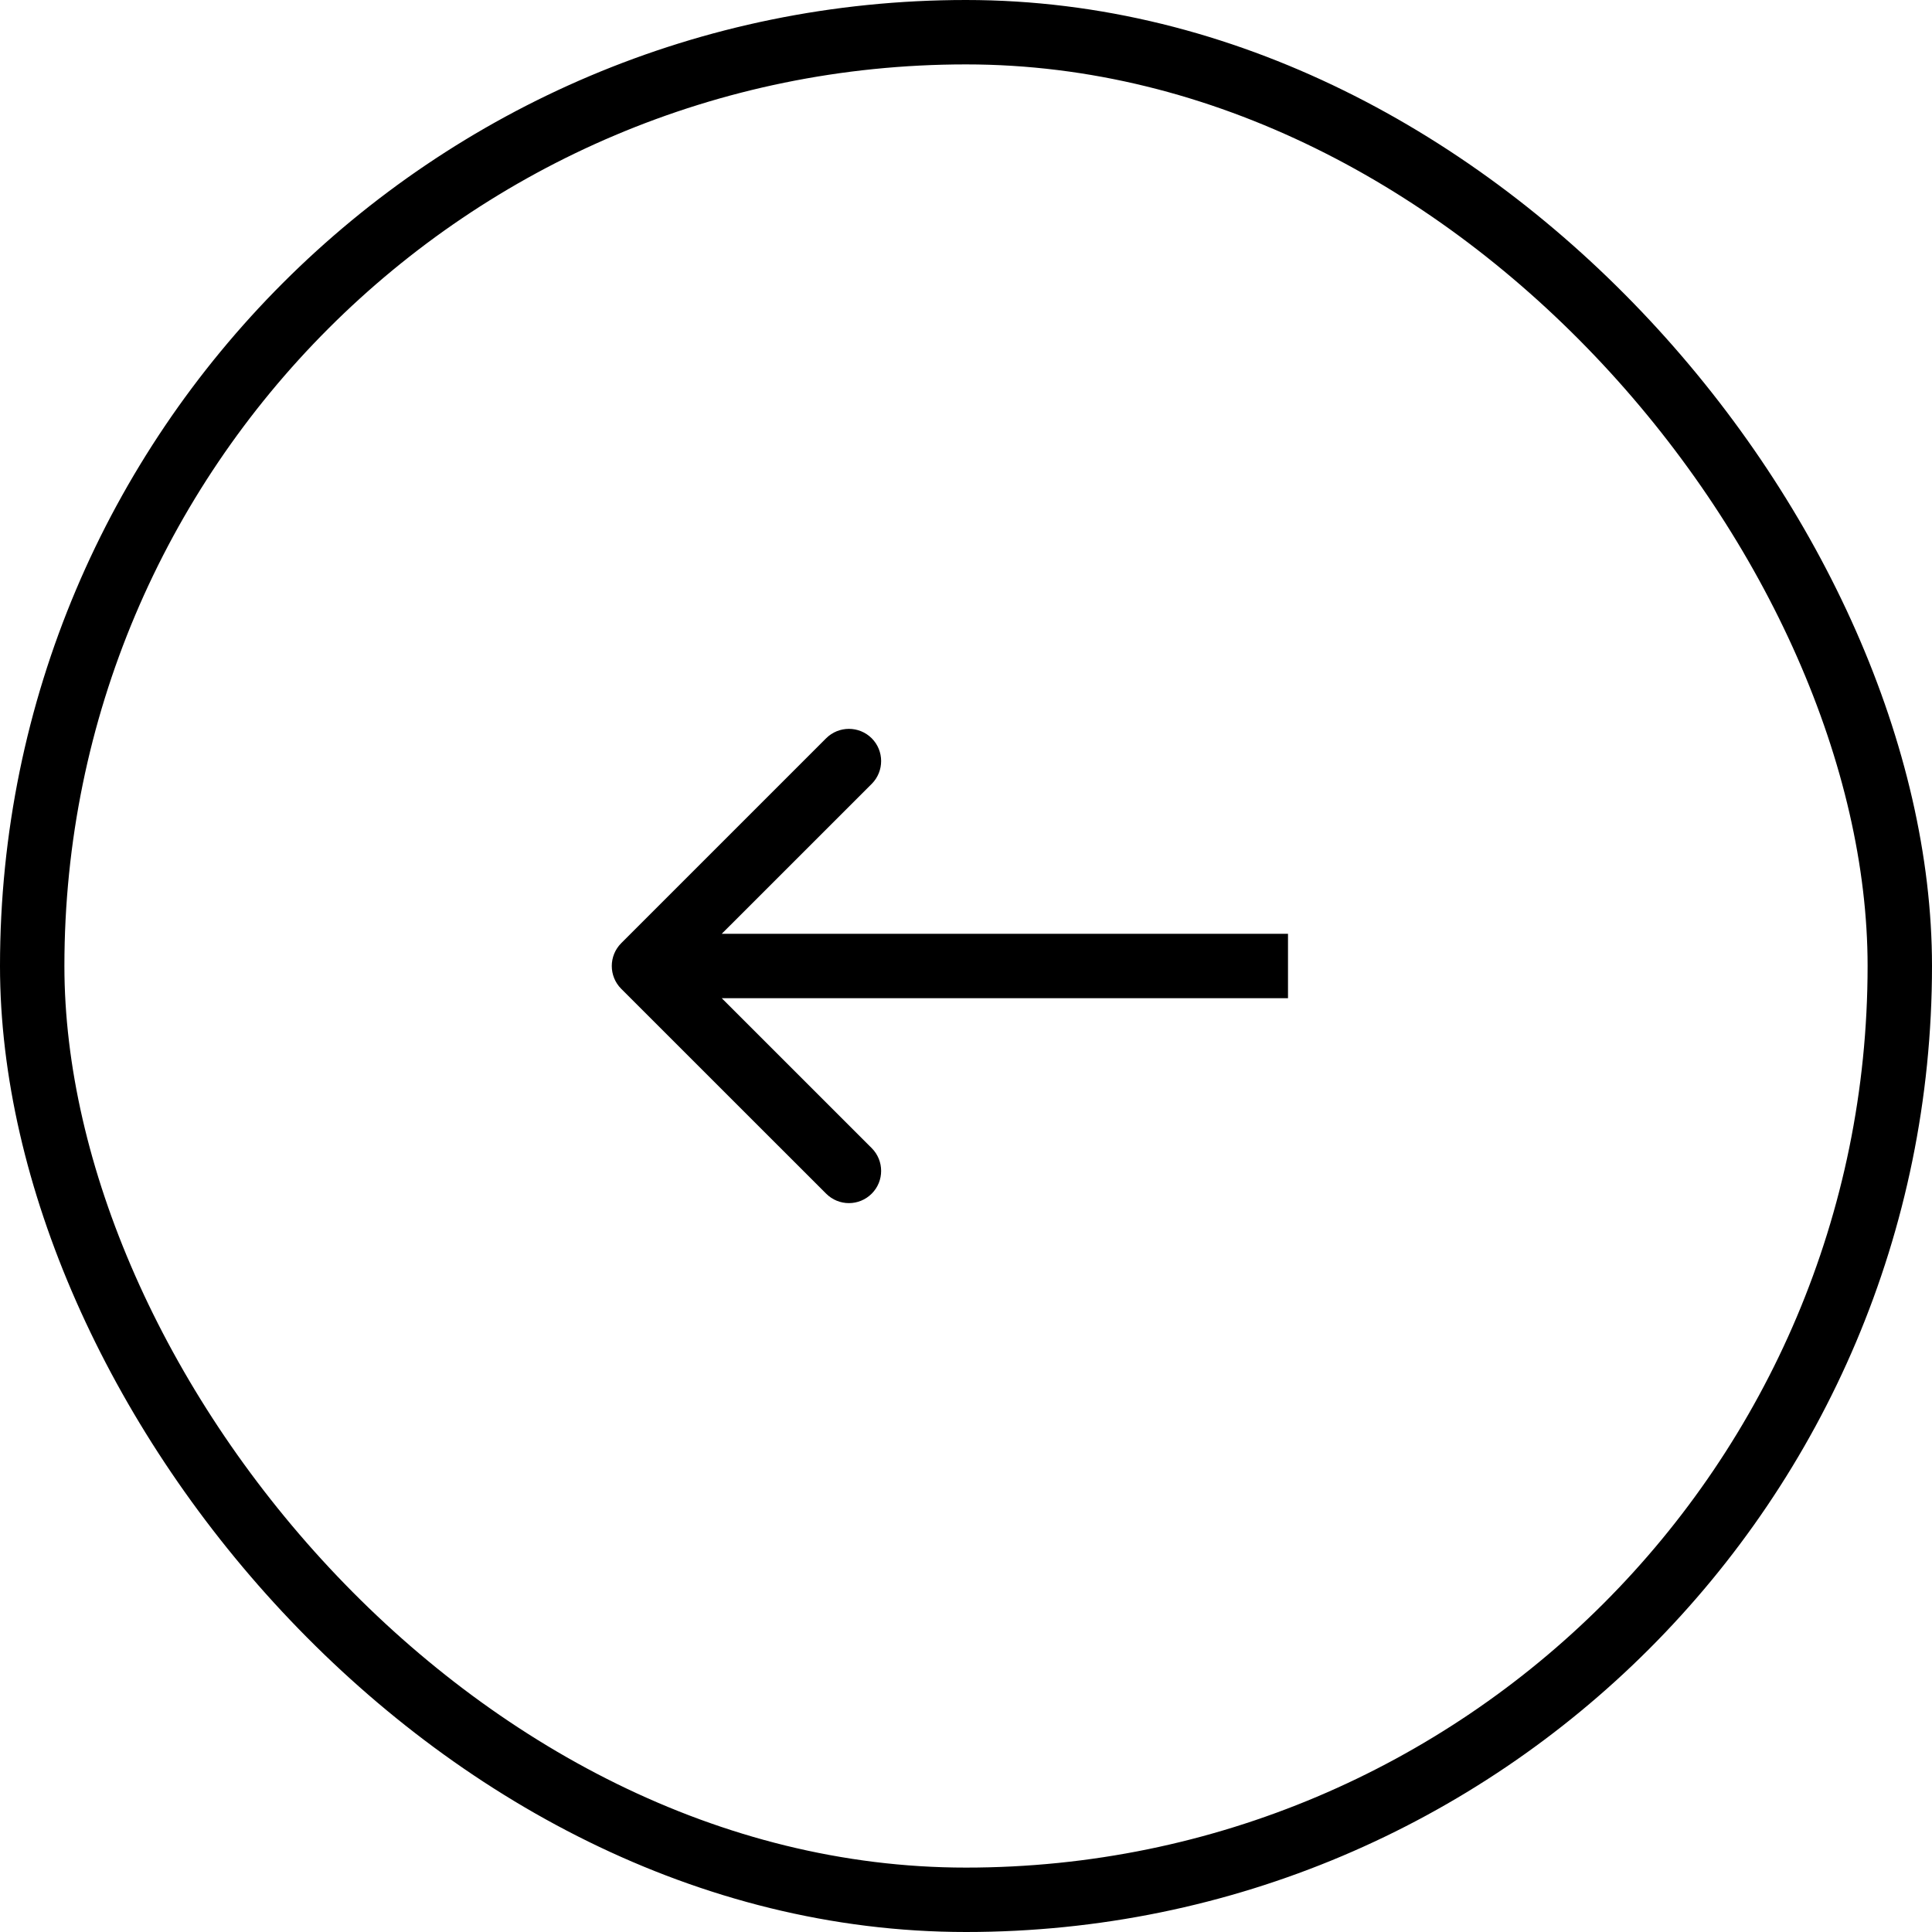
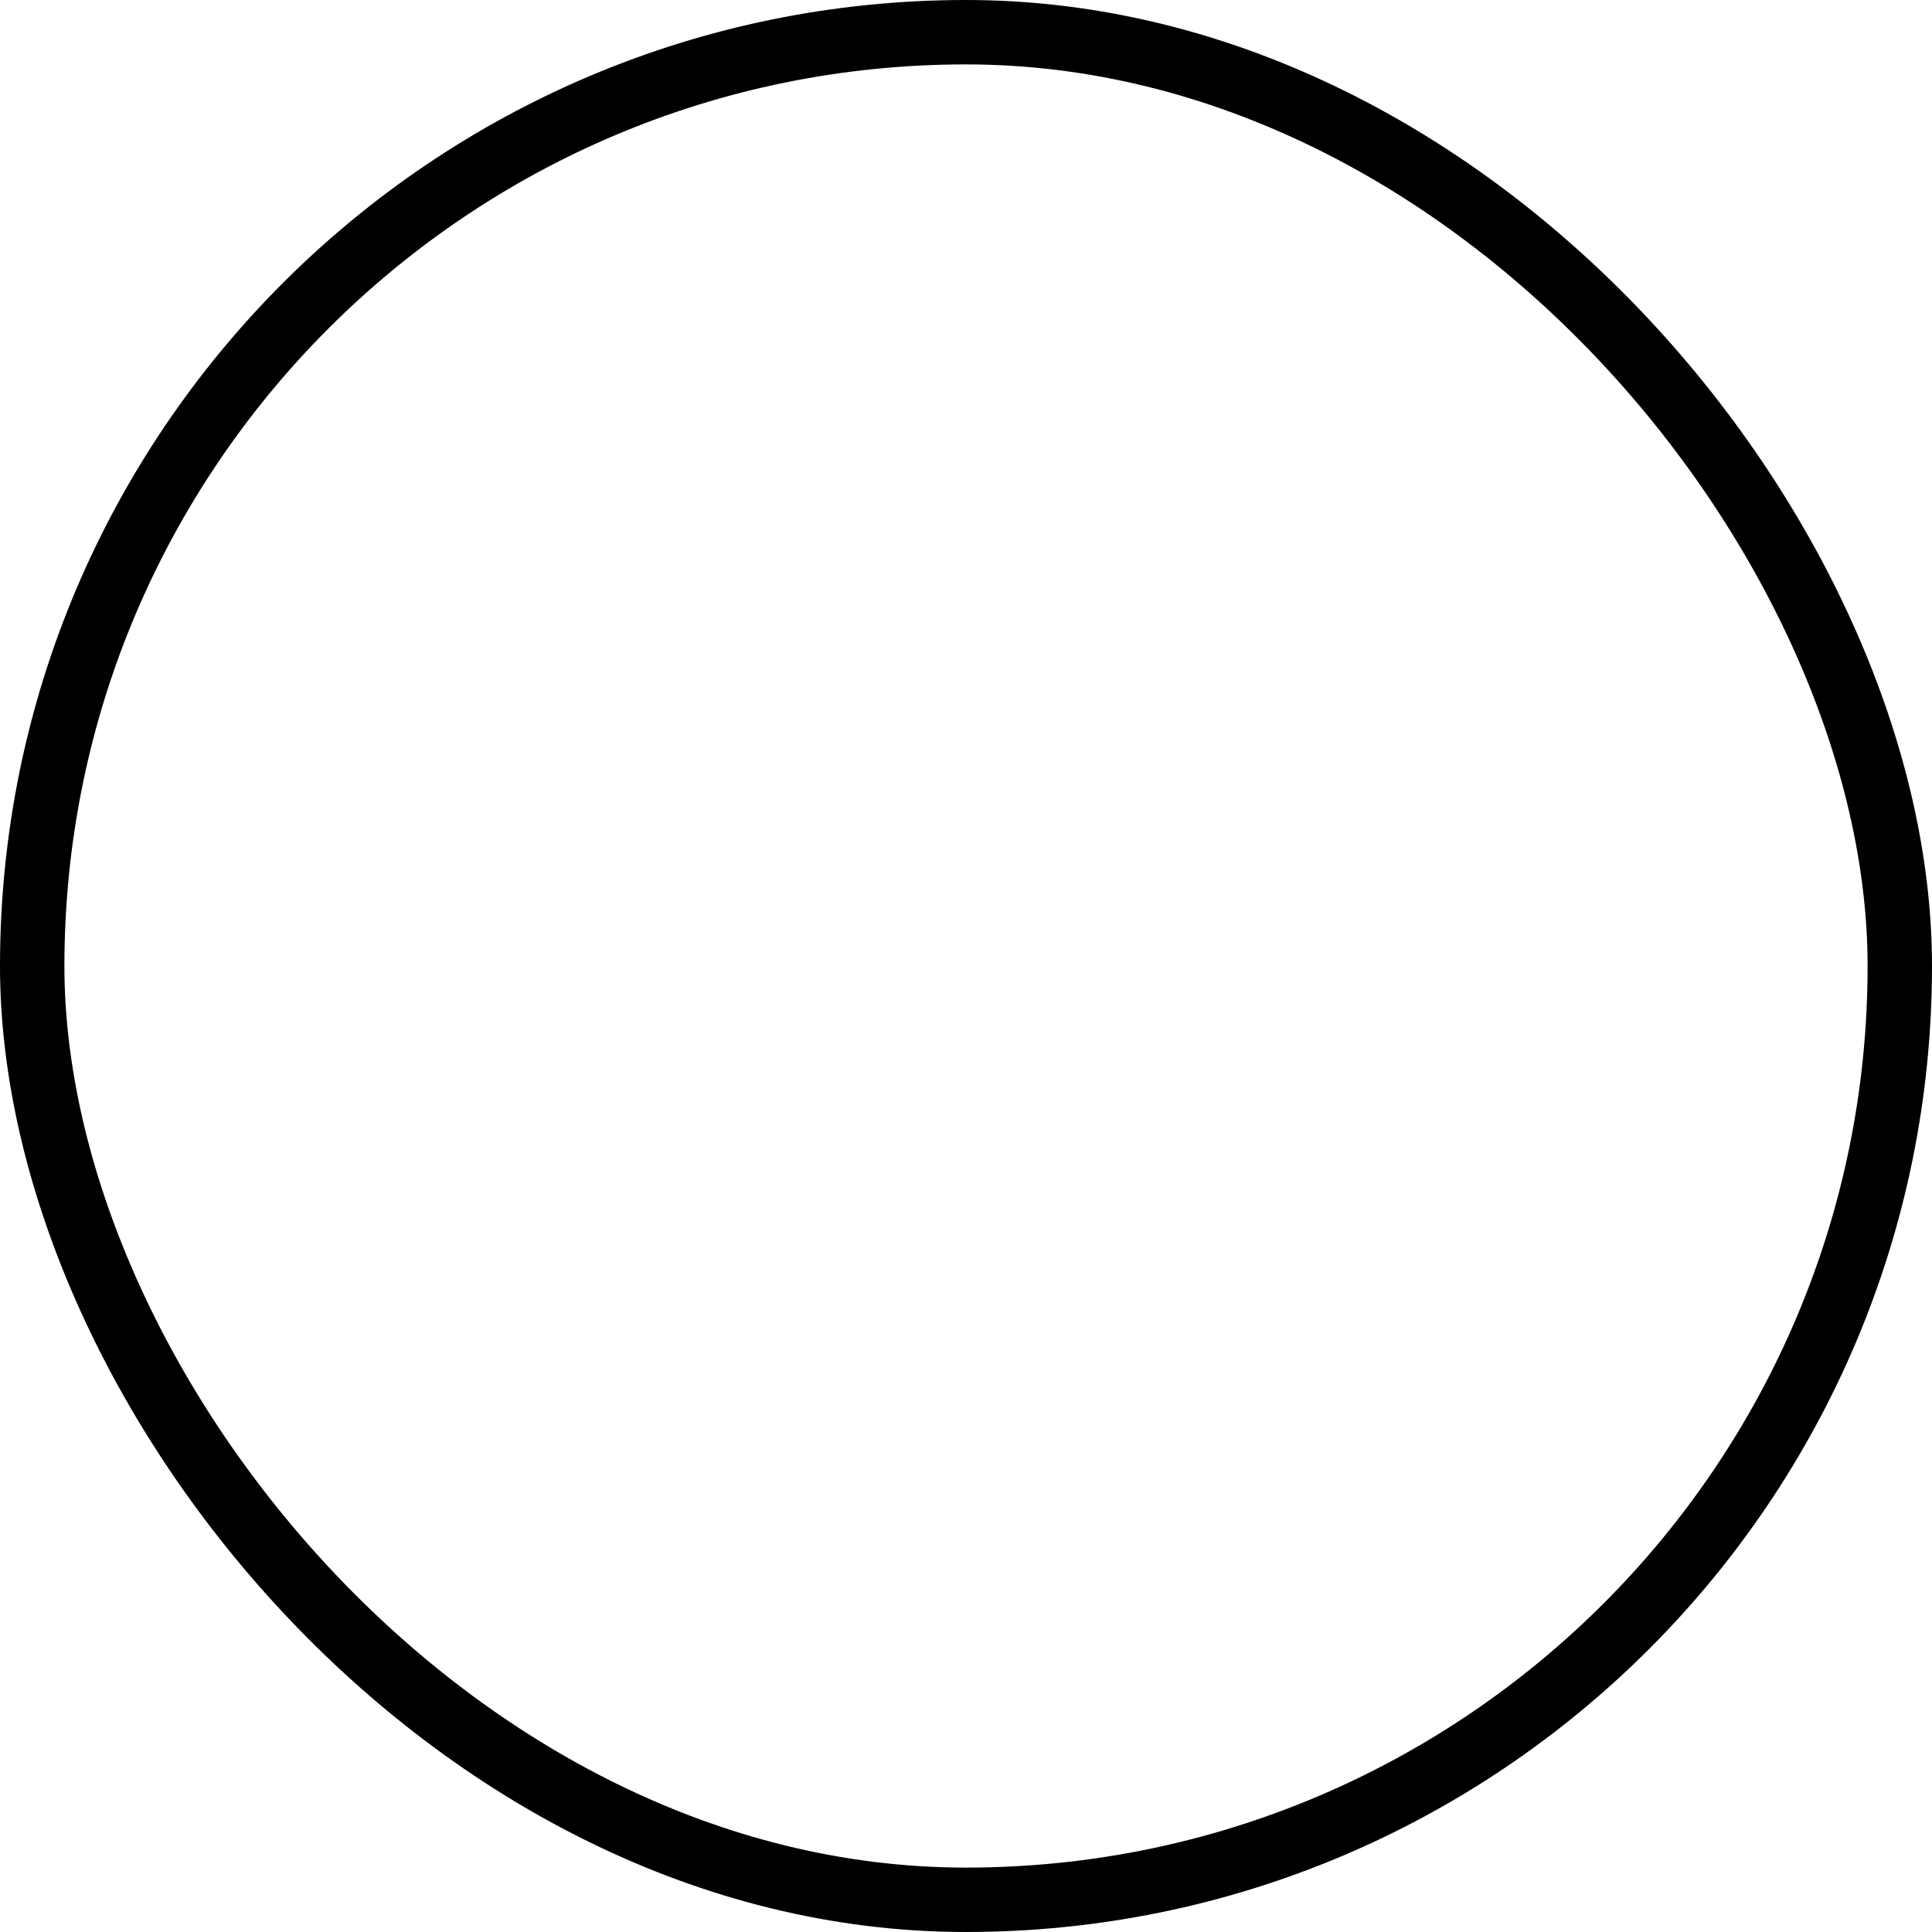
<svg xmlns="http://www.w3.org/2000/svg" width="30" height="30" viewBox="0 0 30 30" fill="none">
  <rect x="0.5" y="0.5" width="29" height="29" rx="14.5" stroke="black" />
-   <path d="M9.646 15.354C9.451 15.158 9.451 14.842 9.646 14.646L12.828 11.464C13.024 11.269 13.34 11.269 13.536 11.464C13.731 11.66 13.731 11.976 13.536 12.172L10.707 15L13.536 17.828C13.731 18.024 13.731 18.34 13.536 18.535C13.34 18.731 13.024 18.731 12.828 18.535L9.646 15.354ZM20 15.5H10V14.5H20V15.5Z" fill="black" />
</svg>